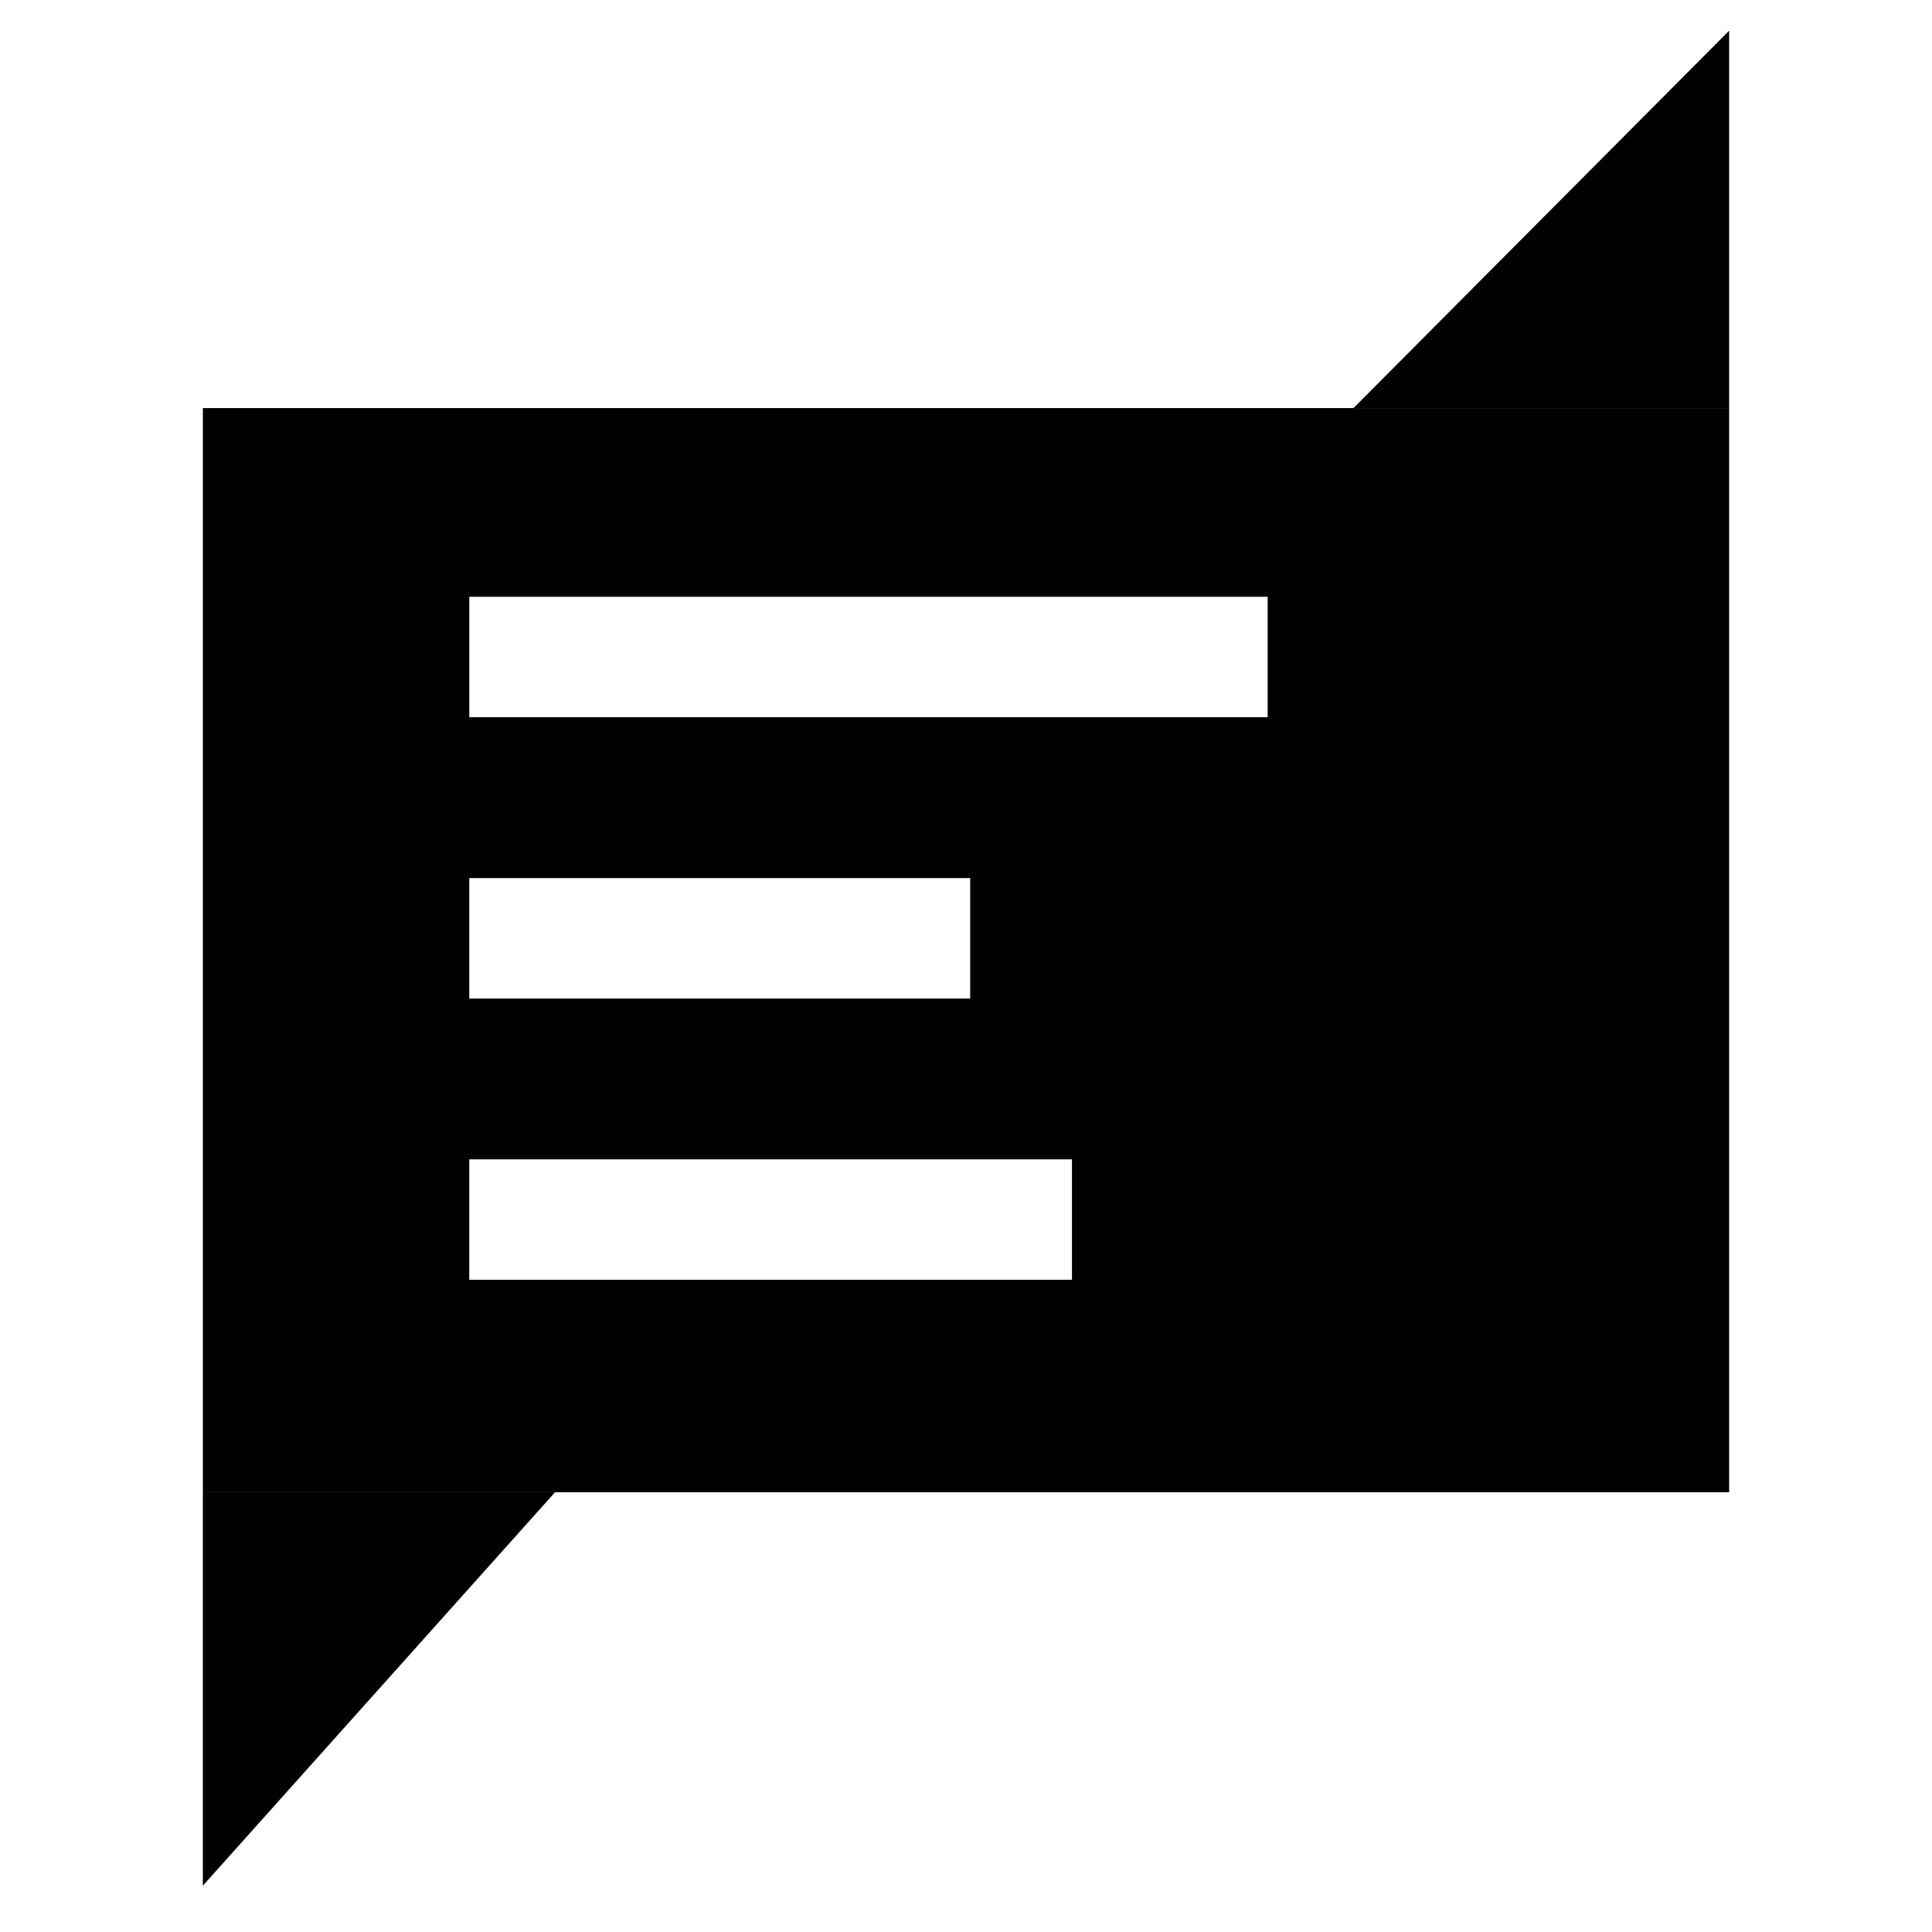
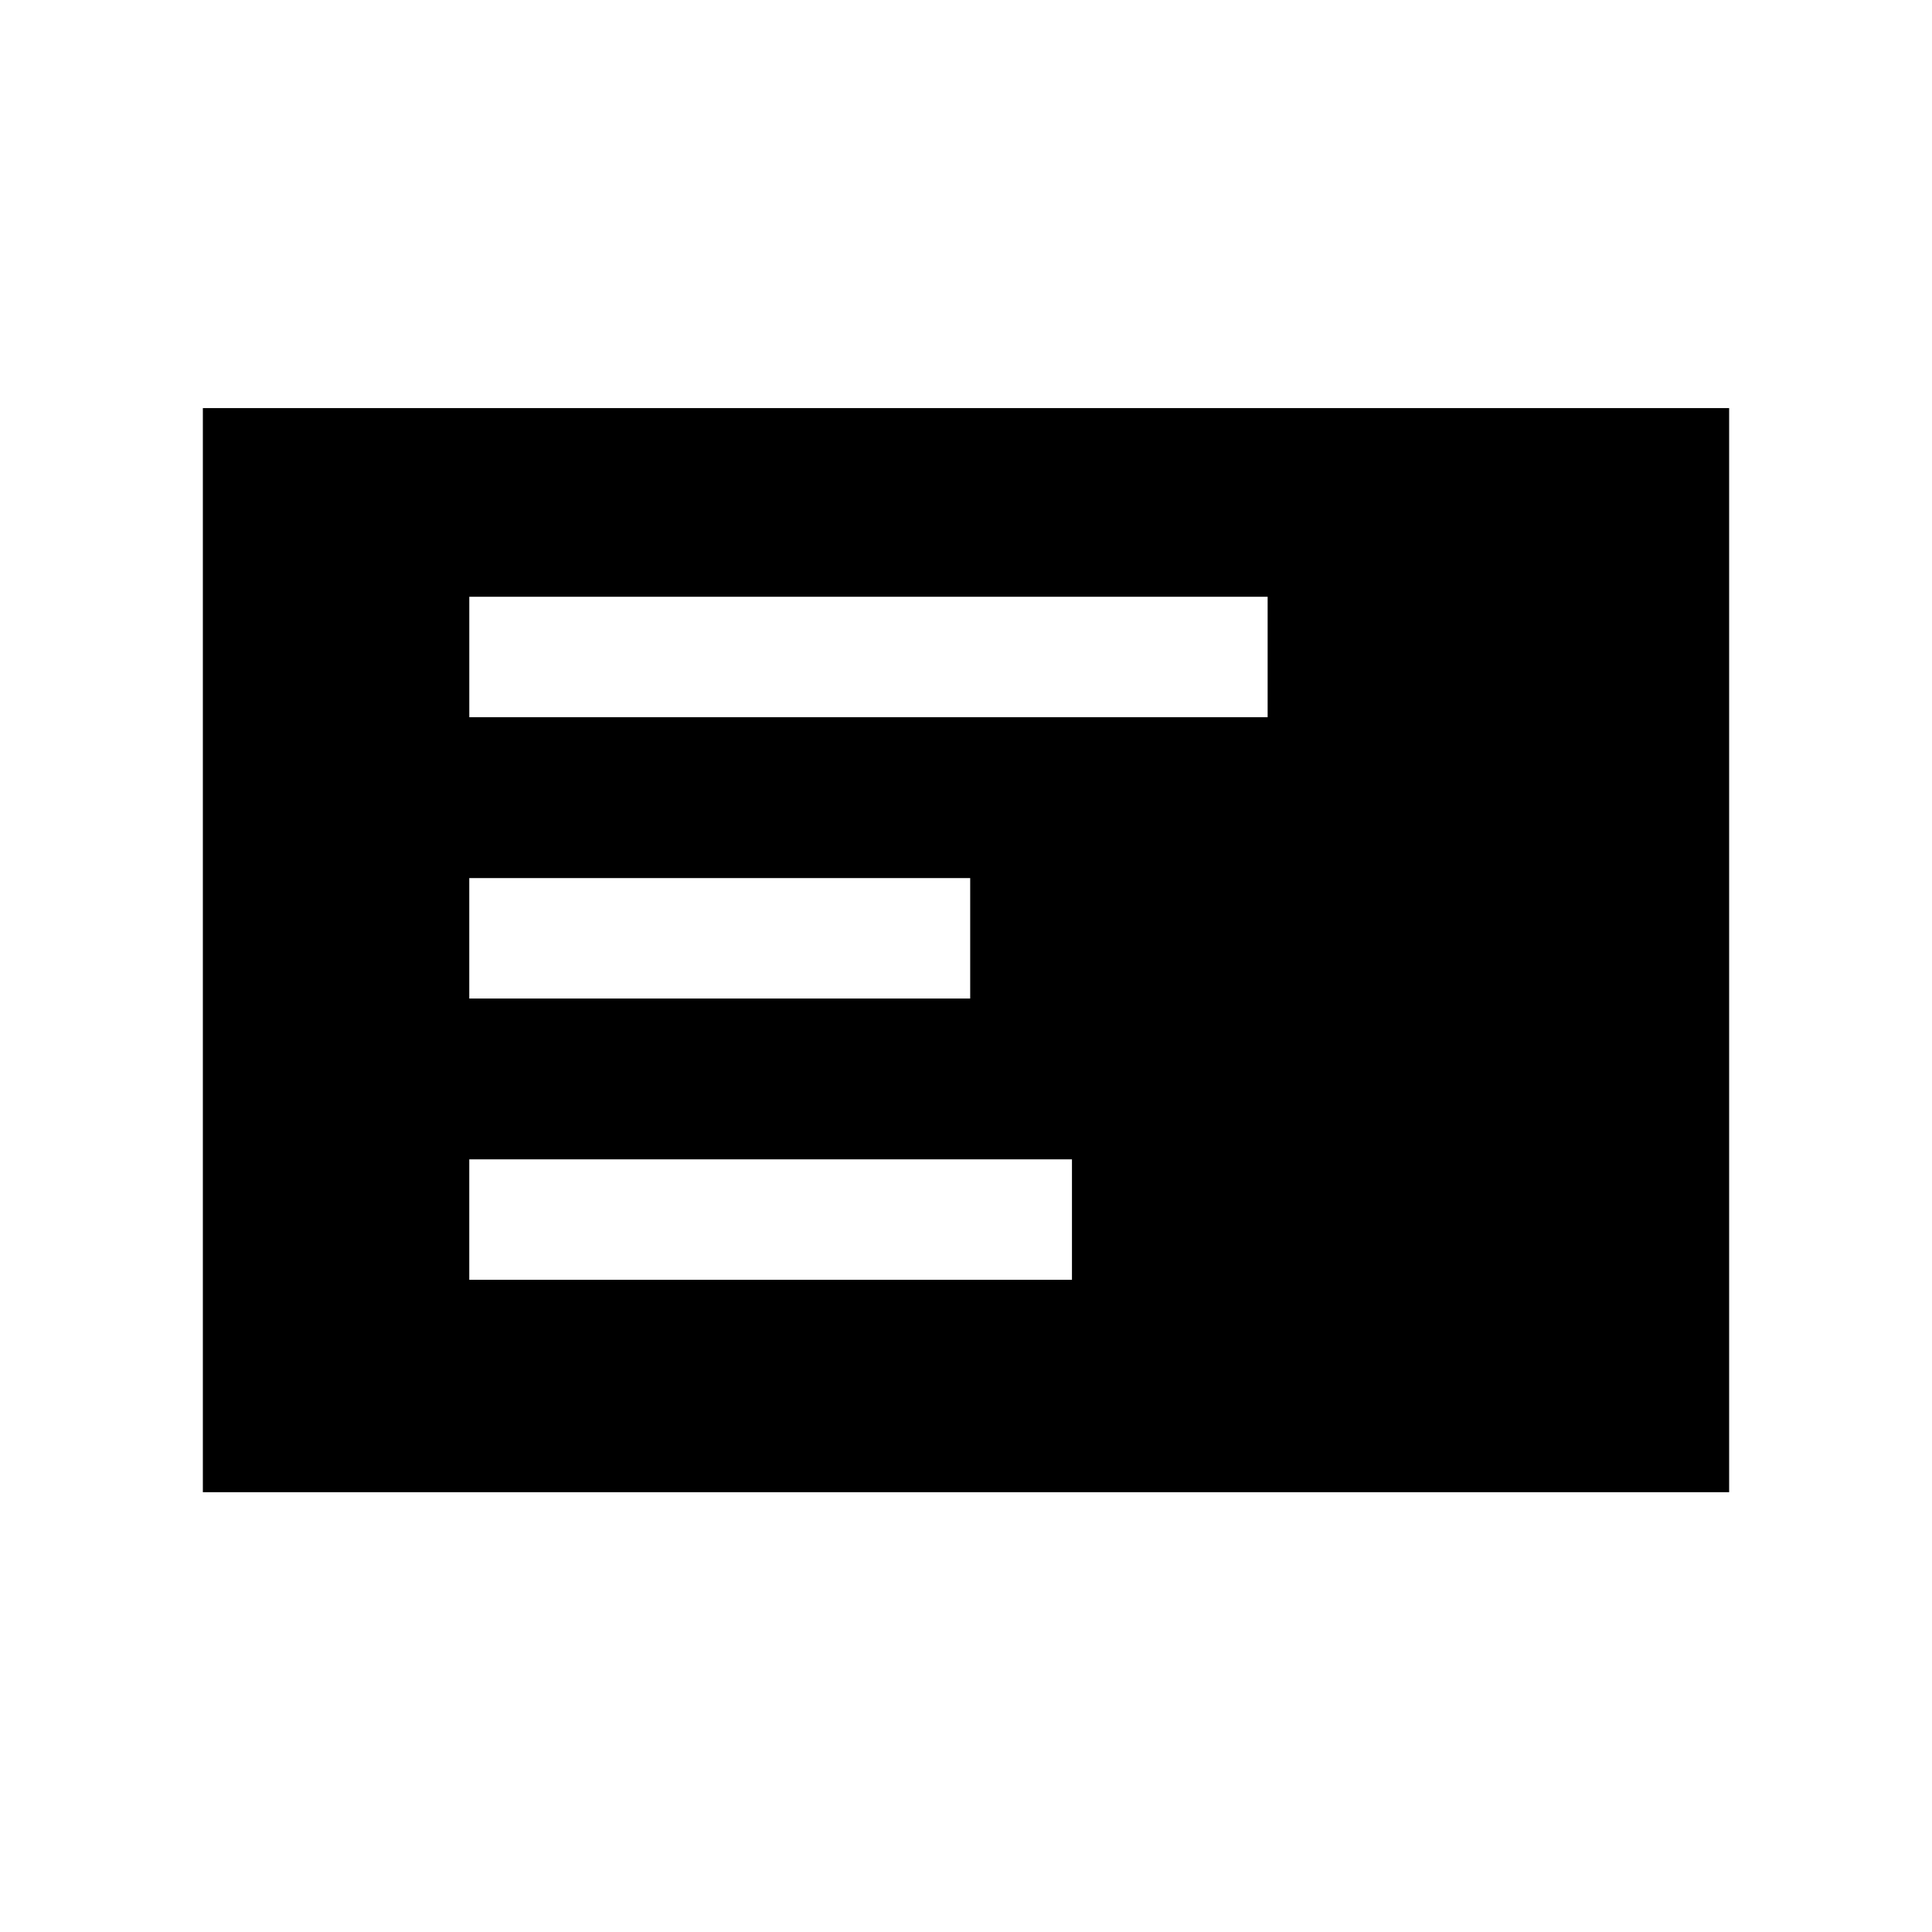
<svg xmlns="http://www.w3.org/2000/svg" fill="#000000" width="800px" height="800px" version="1.1" viewBox="144 144 512 512">
  <g>
    <path d="m197.76 252.15v287.3h404.48v-287.3zm70.602 124.55h132.75v31.922h-132.75zm159.72 106.46h-159.72v-31.922h159.72zm51.855-149.09h-211.57v-31.922h211.57z" />
-     <path d="m502.68 252.15 99.562-100.02v100.02" />
-     <path d="m291.1 539.45-93.344 104.28v-104.28" />
  </g>
</svg>